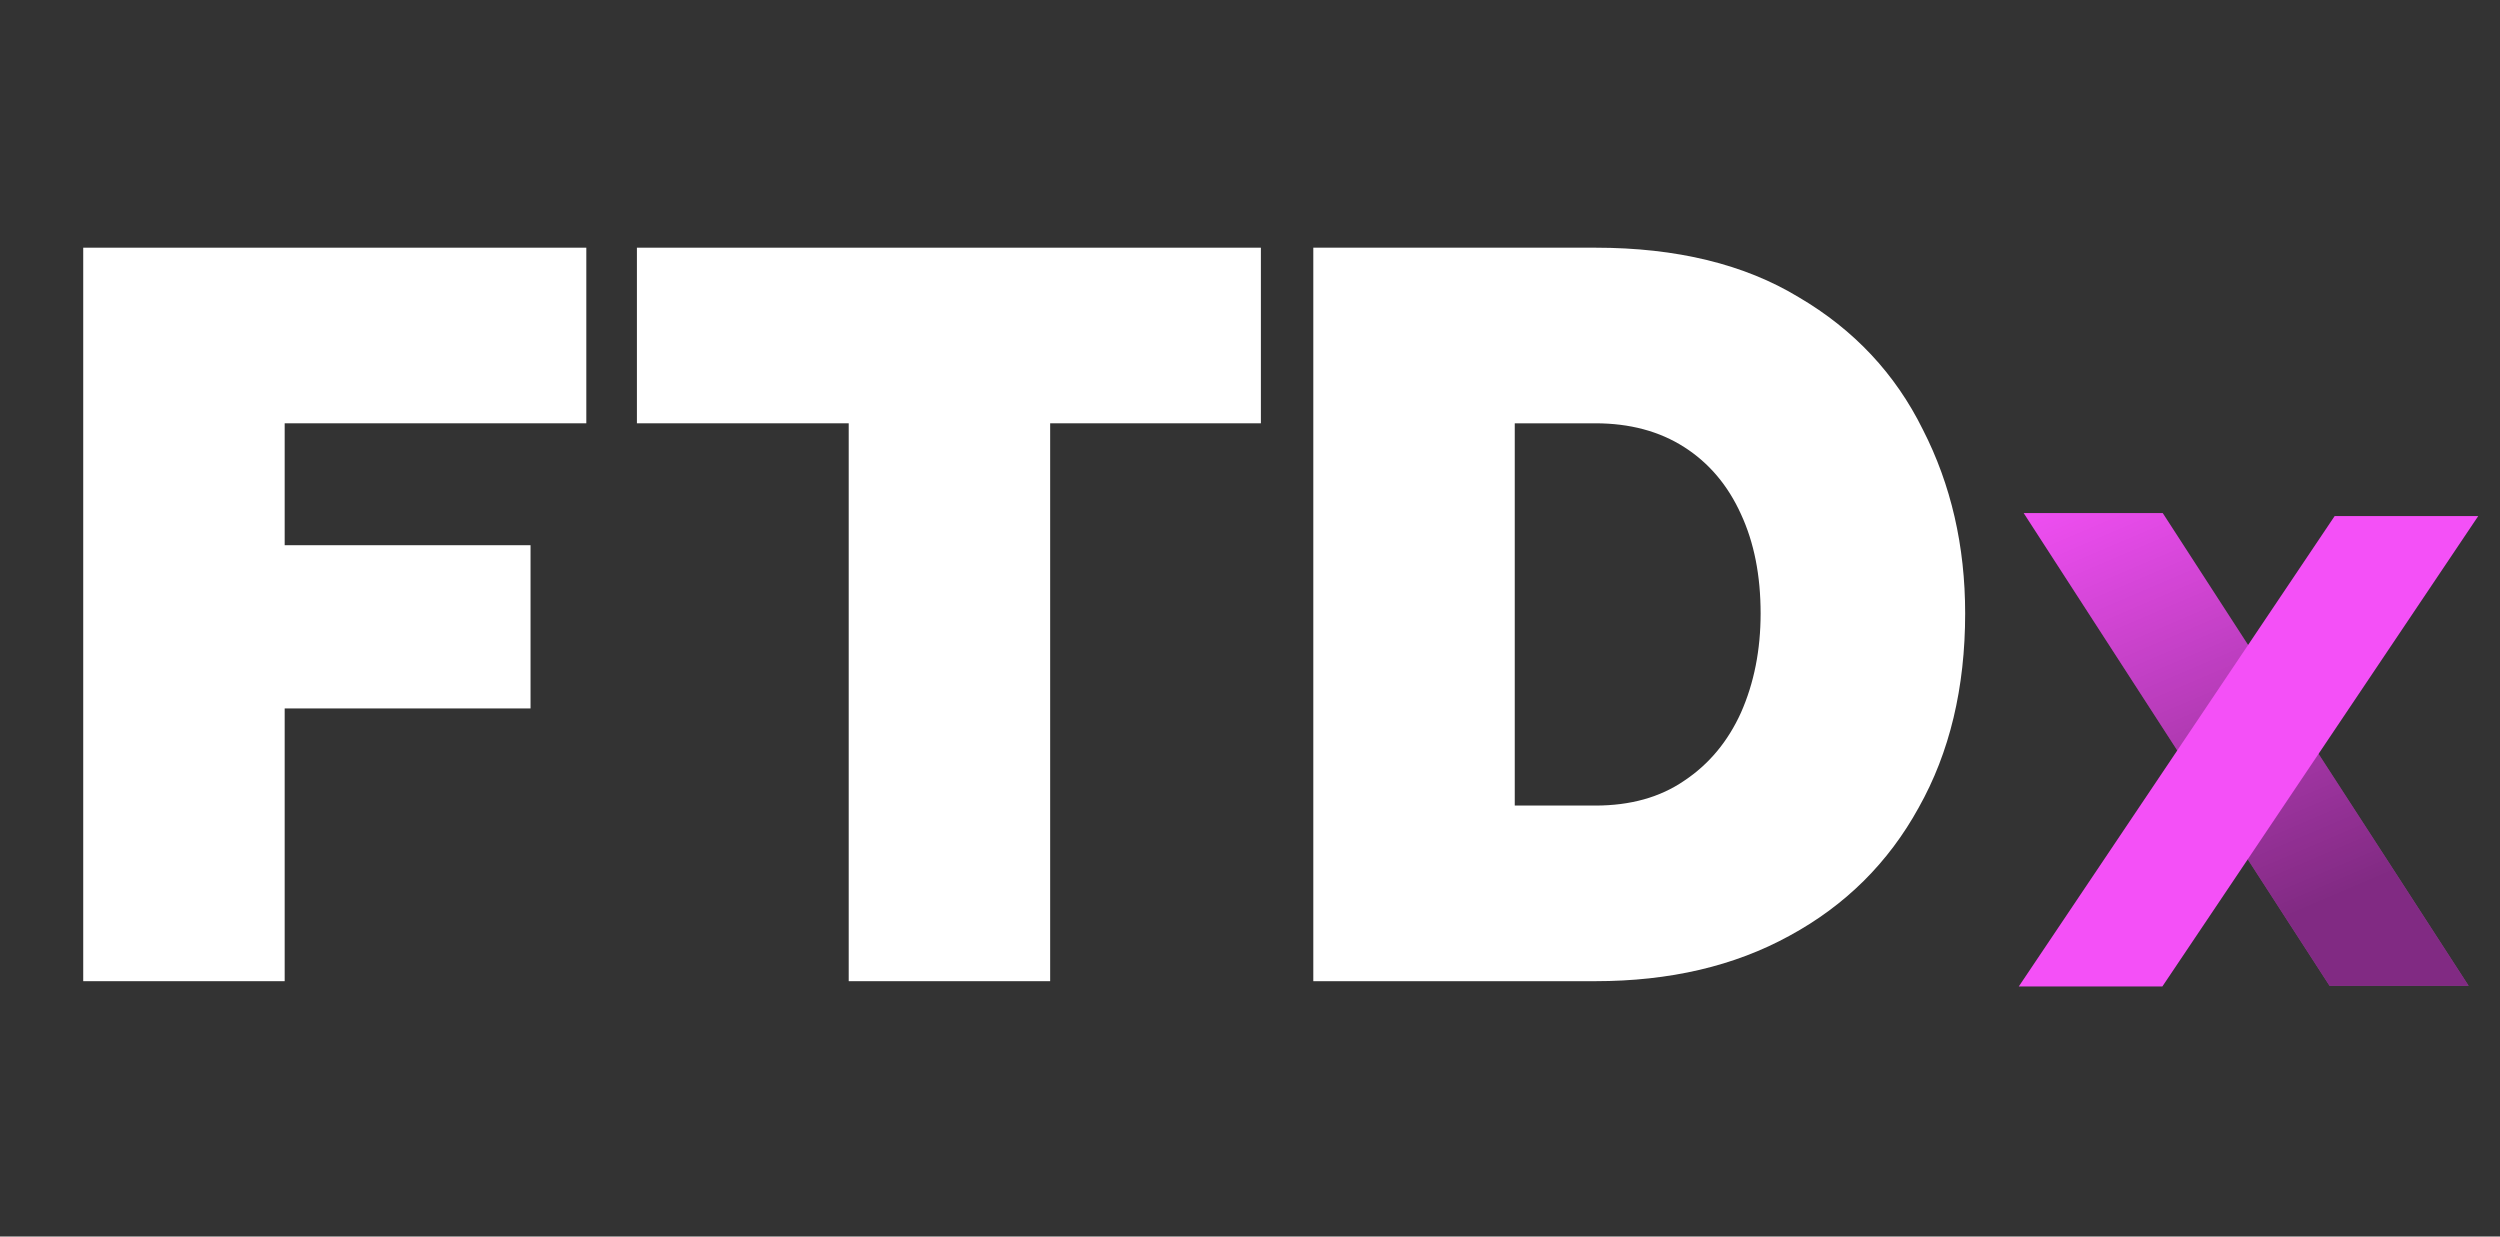
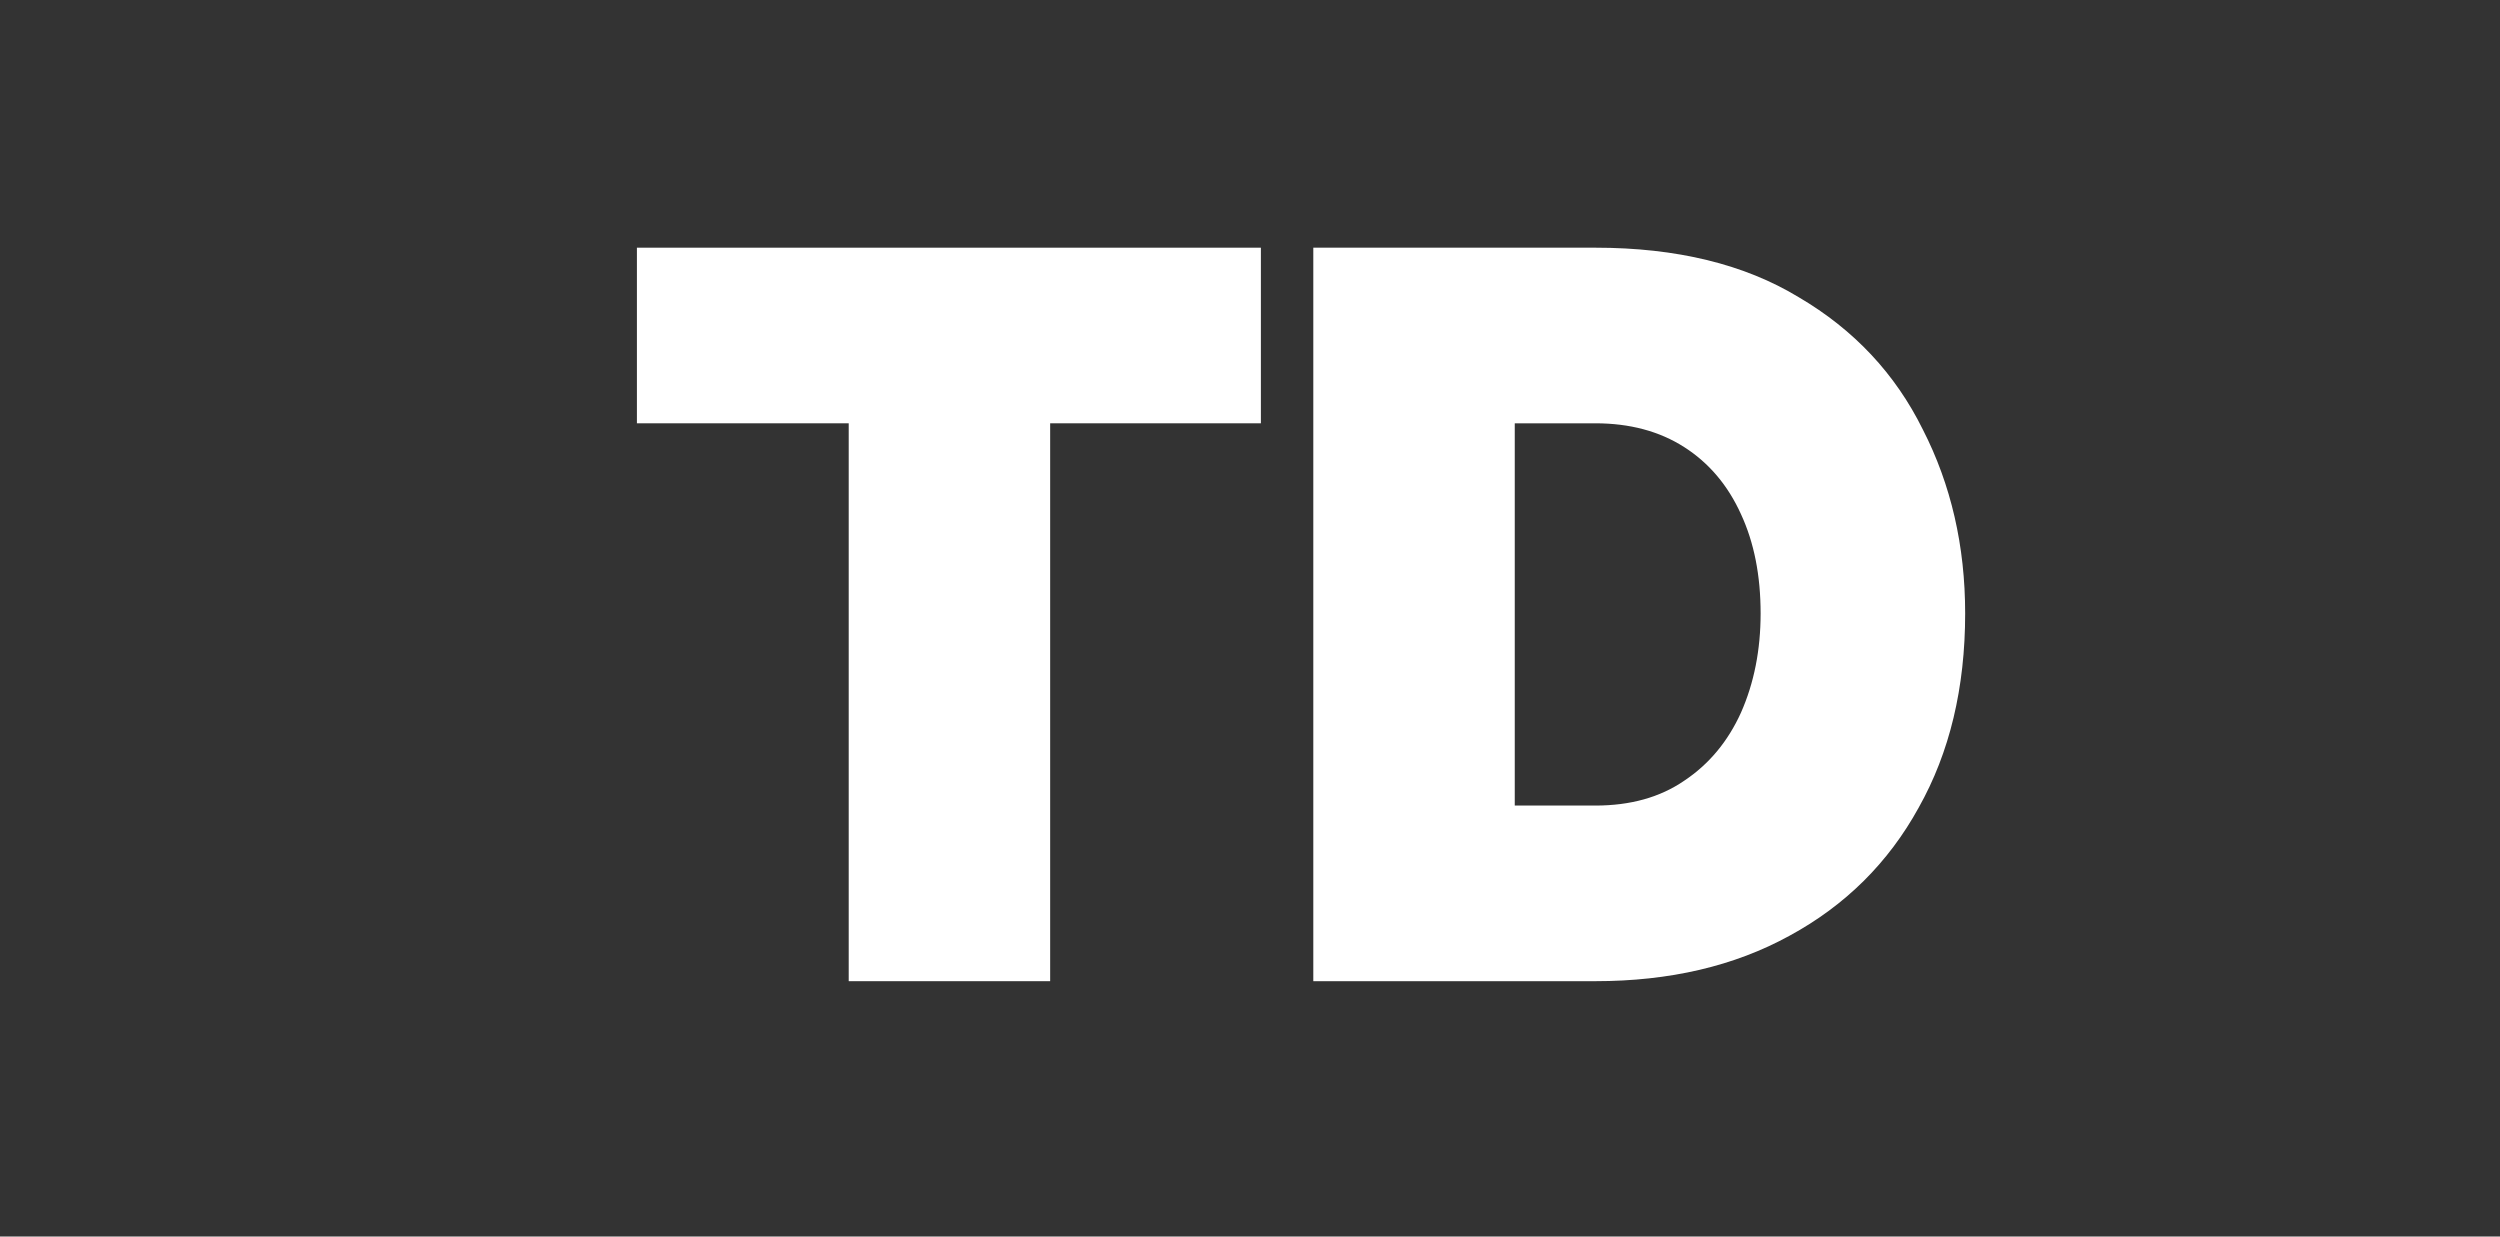
<svg xmlns="http://www.w3.org/2000/svg" width="93" height="46" viewBox="0 0 93 46" fill="none">
  <rect x="0" y="0" width="93" height="46" fill="#333333" stroke="none" />
-   <path d="M3.096 36.5V9.214H21.811V15.747H10.59V20.282H19.736V26.354H10.59V36.5H3.096Z" fill="white" />
  <path d="M46.905 15.747H39.066V36.5H31.572V15.747H23.693V9.214H46.905V15.747Z" fill="white" />
  <path d="M48.855 36.5V9.214H59.346C62.369 9.214 64.893 9.829 66.917 11.059C68.967 12.263 70.504 13.903 71.529 15.978C72.579 18.028 73.104 20.308 73.104 22.819C73.104 25.586 72.528 27.994 71.375 30.044C70.248 32.093 68.646 33.682 66.571 34.809C64.522 35.936 62.113 36.5 59.346 36.5H48.855ZM65.495 22.819C65.495 21.41 65.252 20.18 64.765 19.129C64.278 18.053 63.574 17.221 62.651 16.631C61.729 16.042 60.627 15.747 59.346 15.747H56.349V29.967H59.346C60.653 29.967 61.754 29.659 62.651 29.044C63.574 28.43 64.278 27.584 64.765 26.508C65.252 25.406 65.495 24.177 65.495 22.819Z" fill="white" />
-   <path d="M80.454 19.087H75.281L86.661 36.673H91.833L80.454 19.087Z" fill="#F450F7" />
-   <path d="M80.454 19.087H75.281L86.661 36.673H91.833L80.454 19.087Z" fill="url(#paint0_linear_9_20)" />
-   <path d="M86.849 19.198H92.19L80.44 36.696H75.099L86.849 19.198Z" fill="#F450F7" />
  <defs>
    <linearGradient id="paint0_linear_9_20" x1="76.834" y1="17.615" x2="84.066" y2="34.519" gradientUnits="userSpaceOnUse">
      <stop stop-opacity="0" />
      <stop offset="1" stop-opacity="0.47" />
    </linearGradient>
  </defs>
</svg>